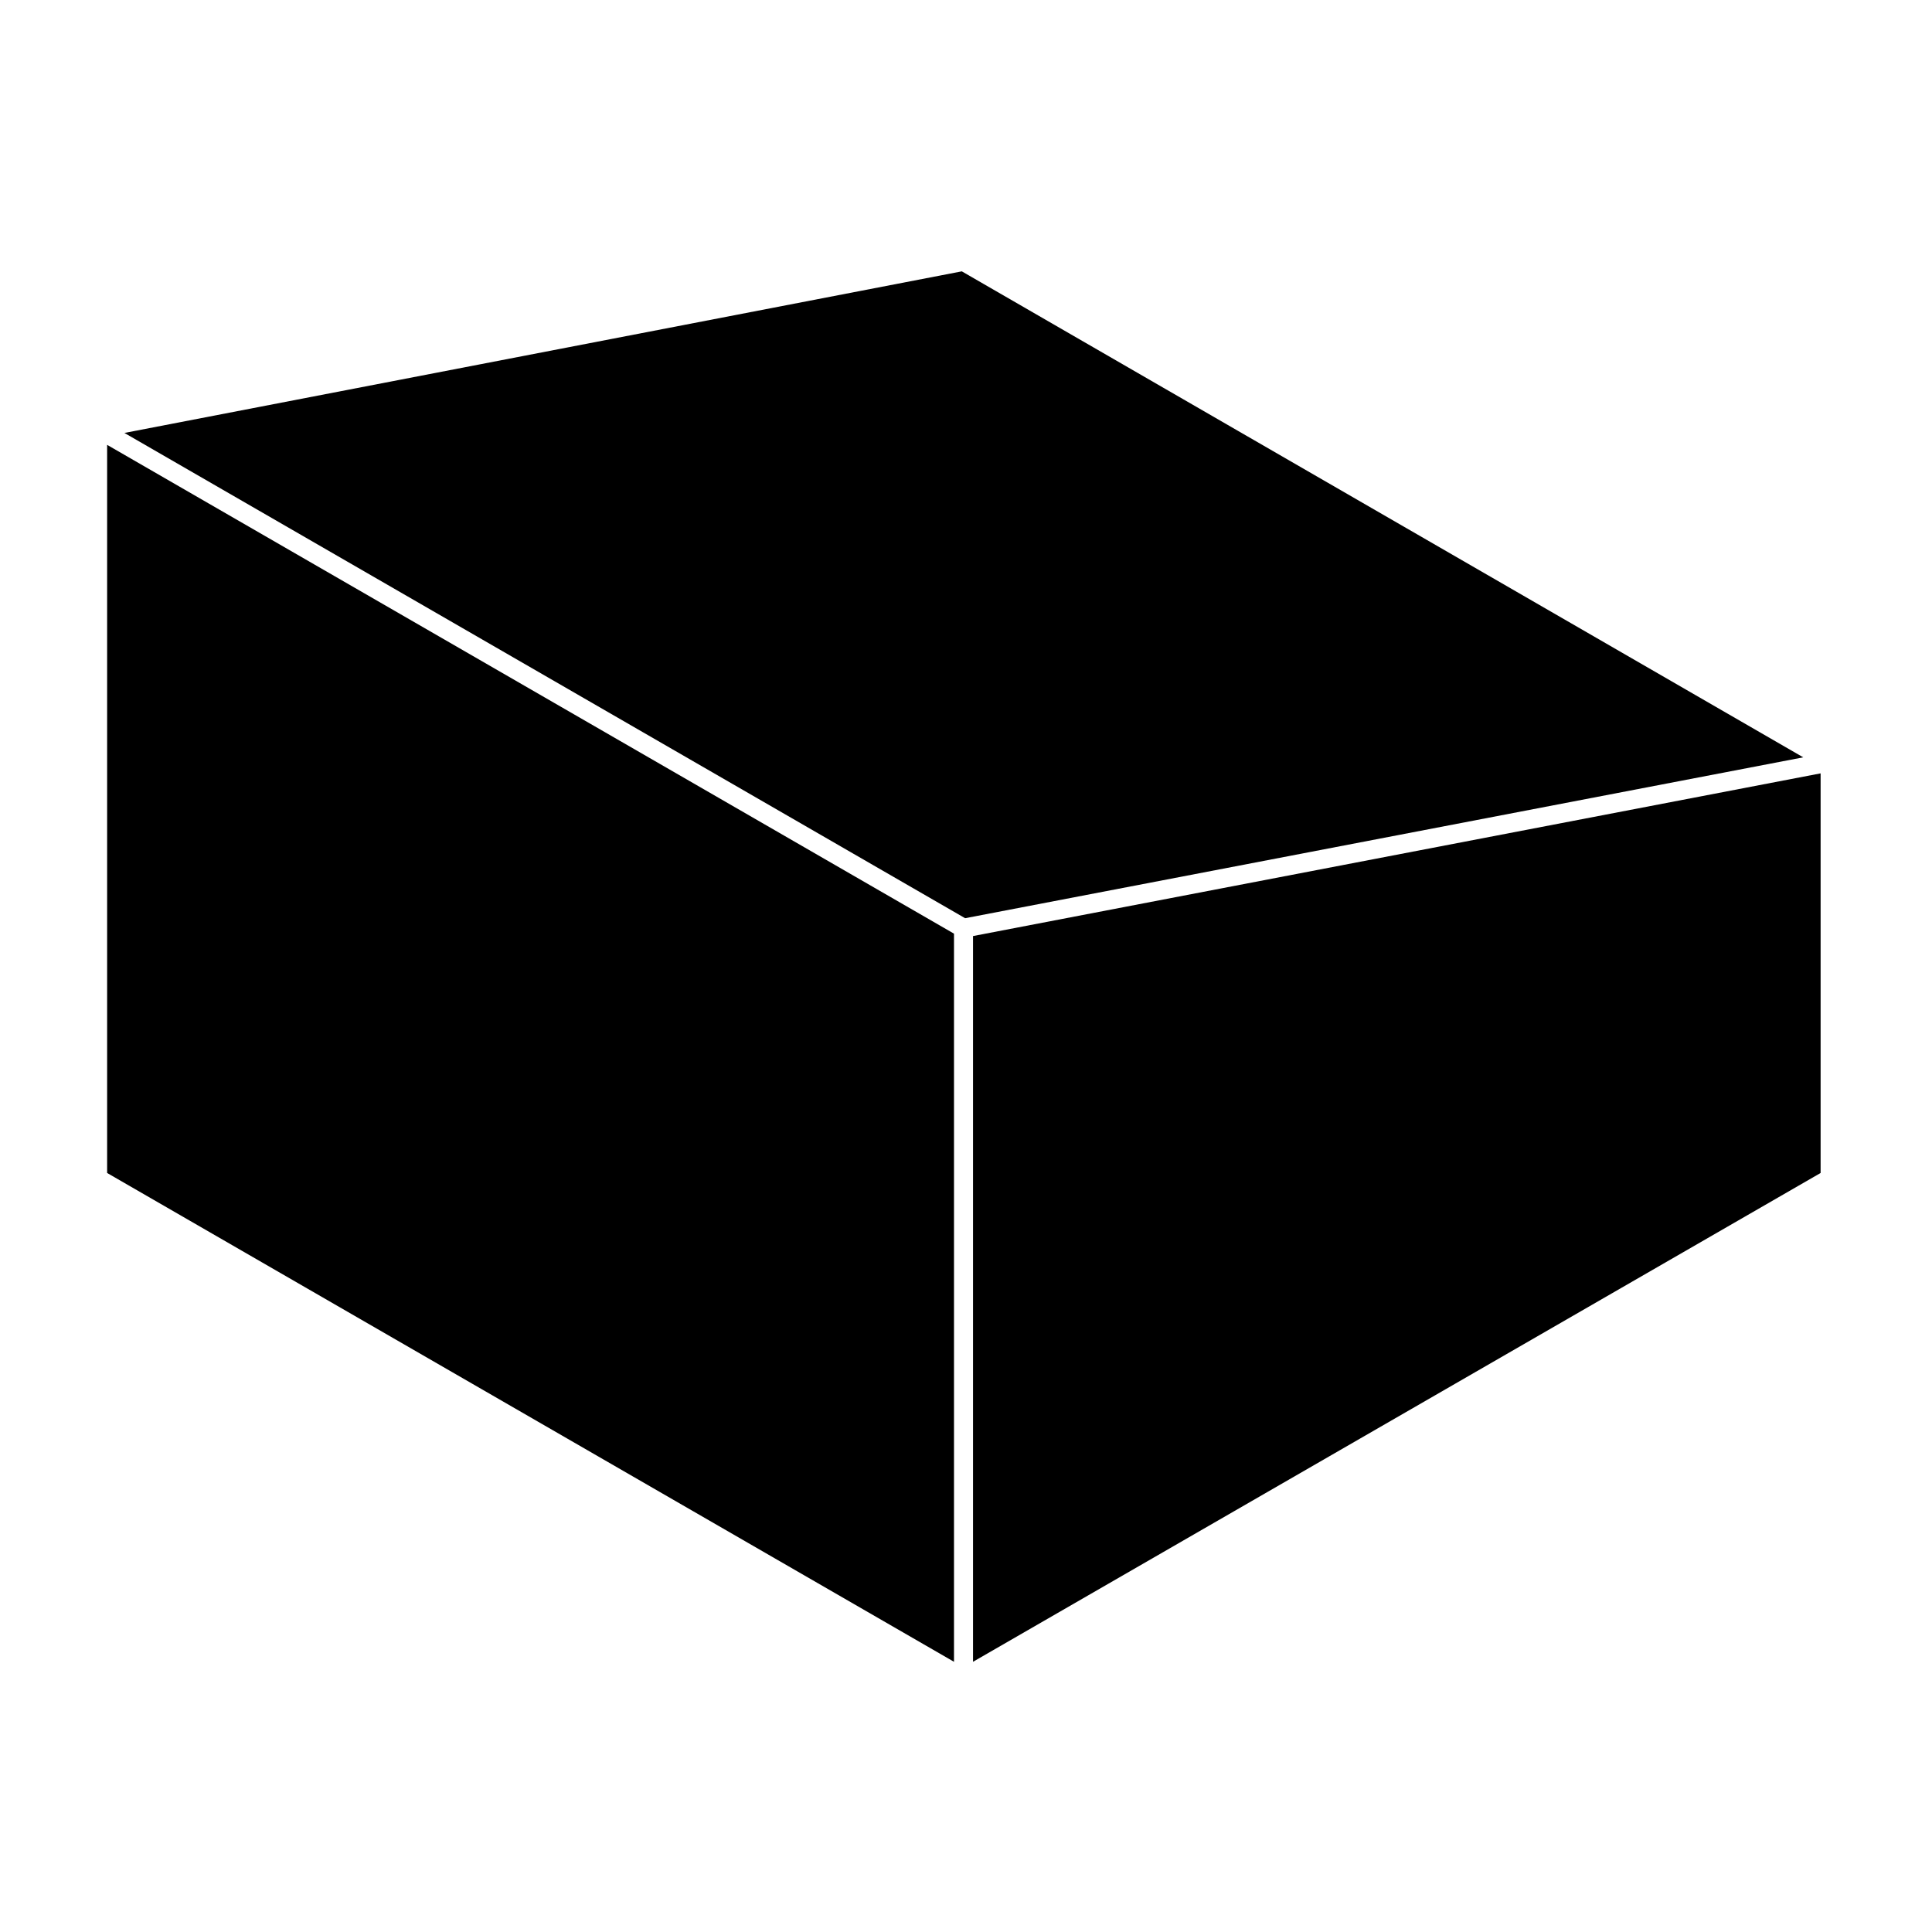
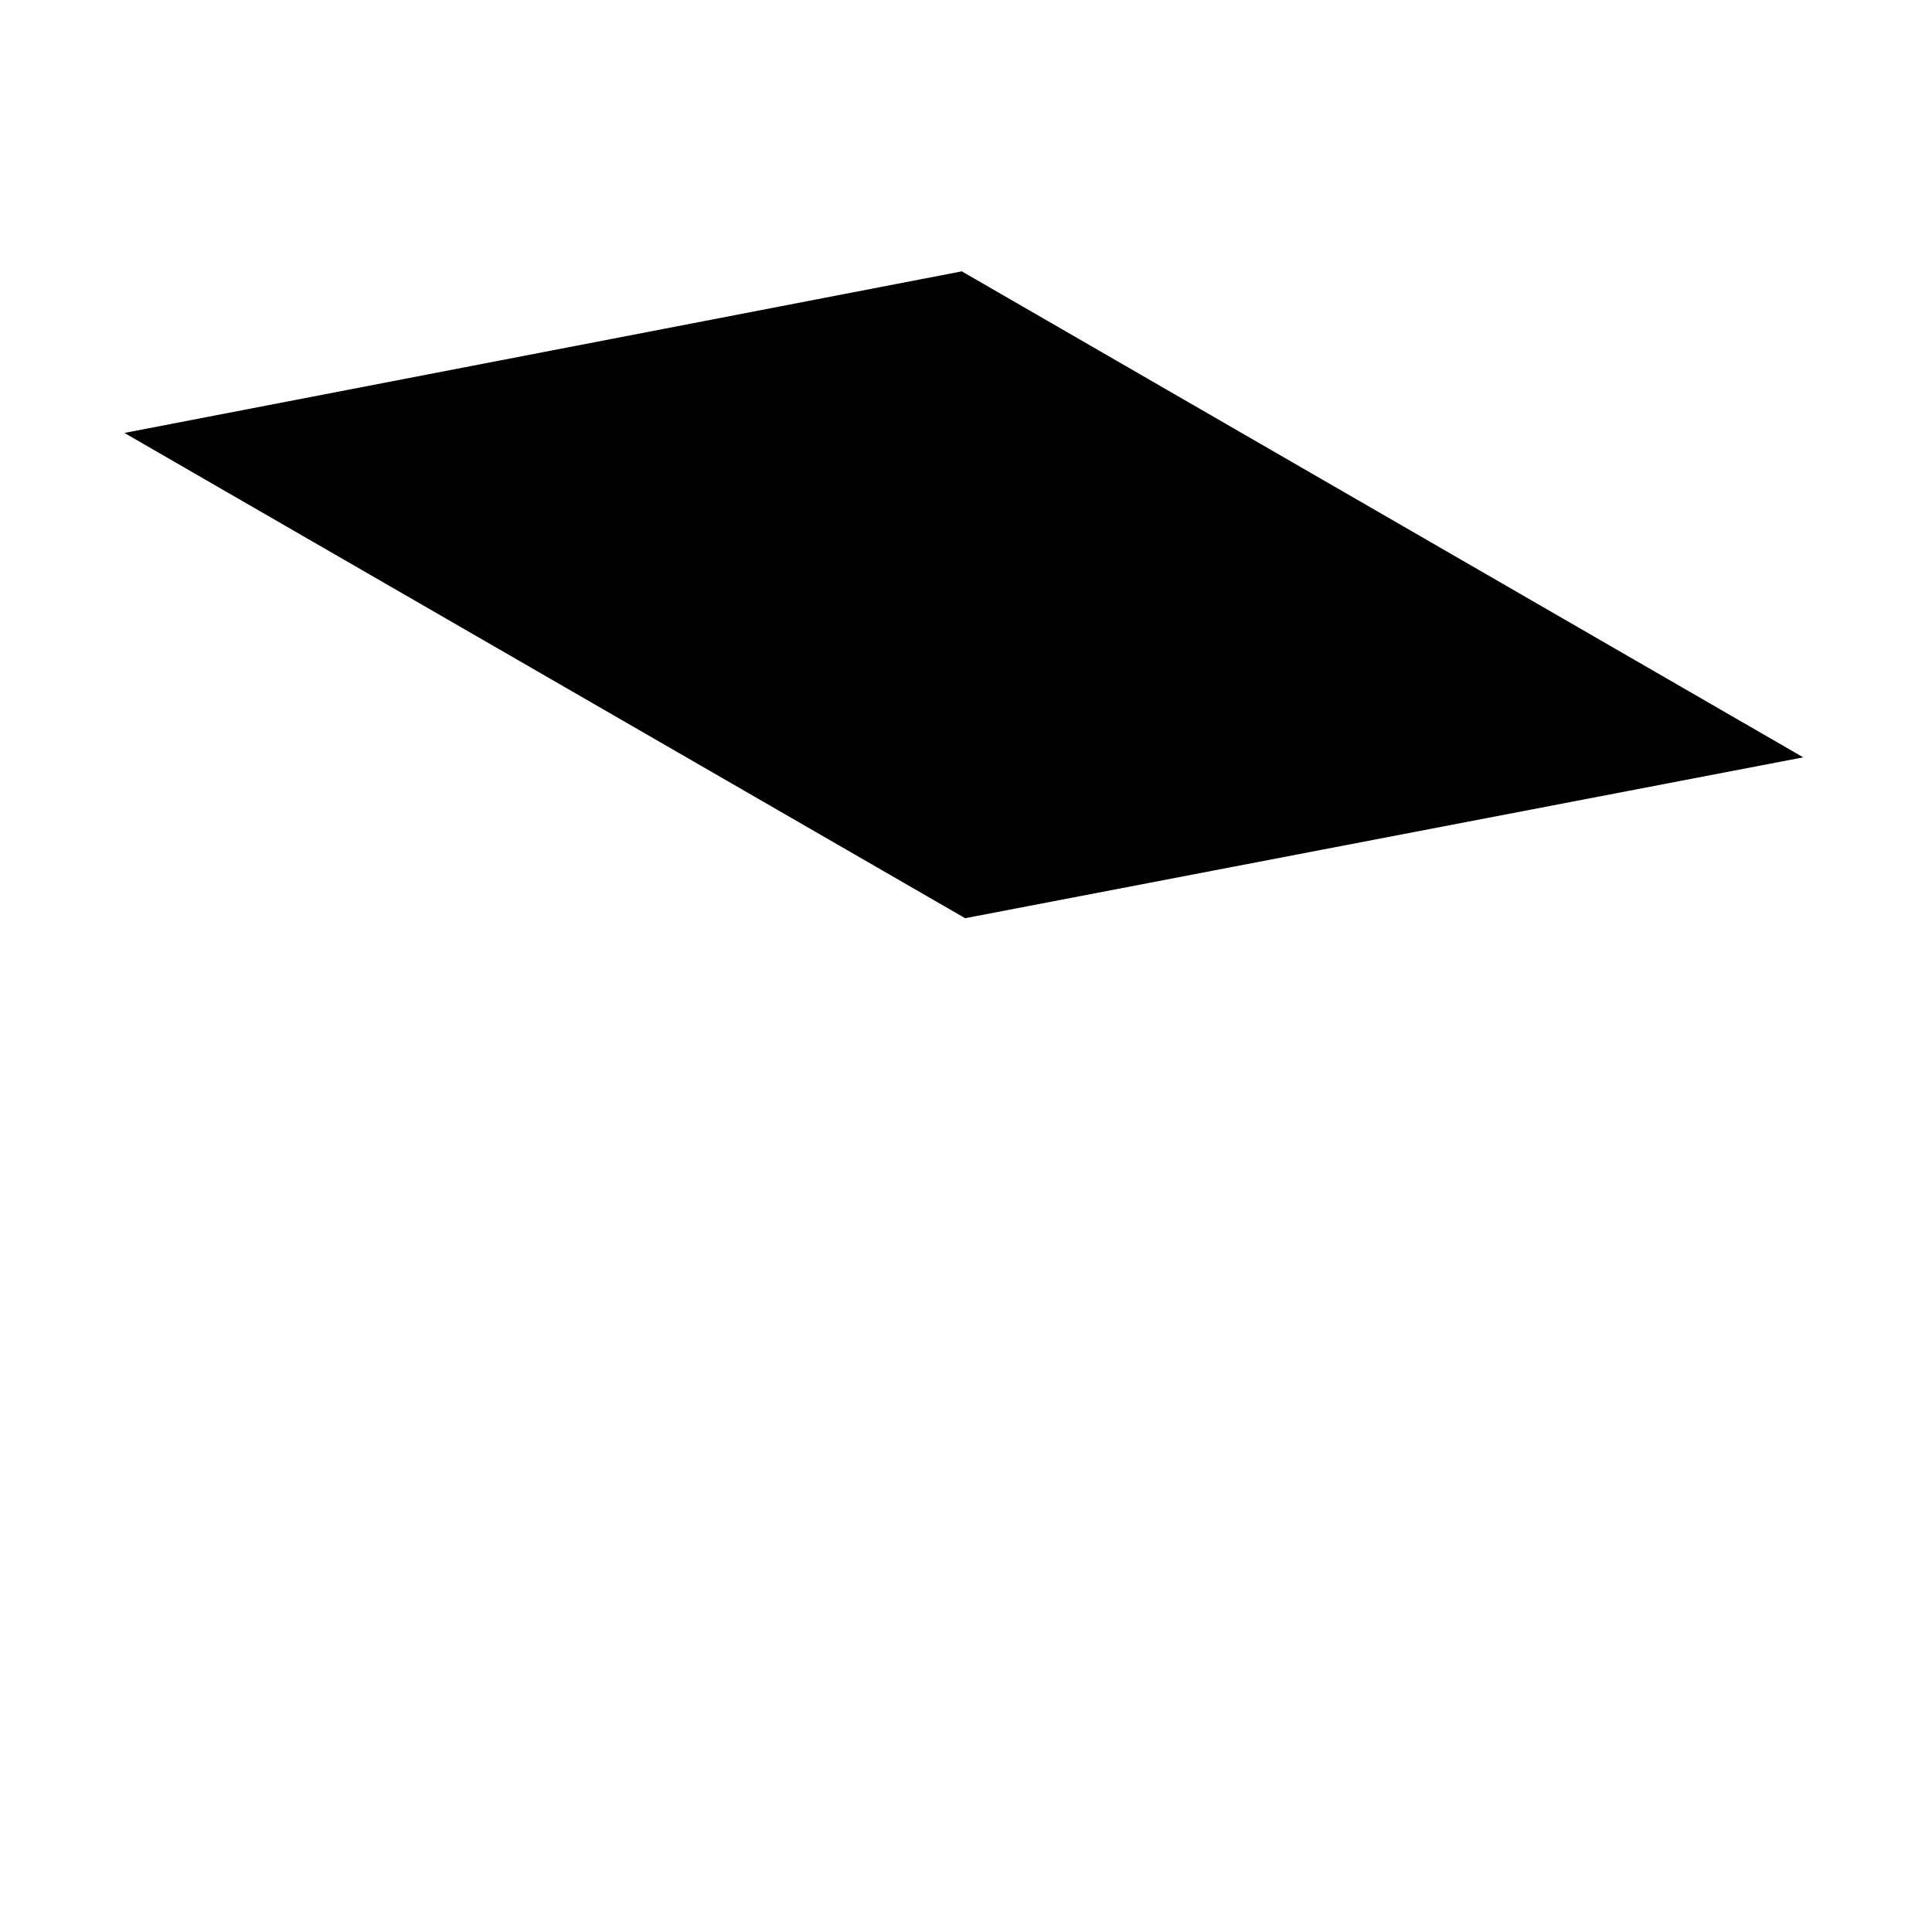
<svg xmlns="http://www.w3.org/2000/svg" fill="#000000" width="800px" height="800px" version="1.1" viewBox="144 144 512 512">
  <g>
-     <path d="m396.82 391.43-224.43-129.54v192.96l224.43 129.54z" />
-     <path d="m401.86 584.39 224.62-129.54v-105.9l-224.62 43.113z" />
    <path d="m398.89 215.91-221.92 42.824 222.8 128.6 222.11-42.633z" />
  </g>
</svg>